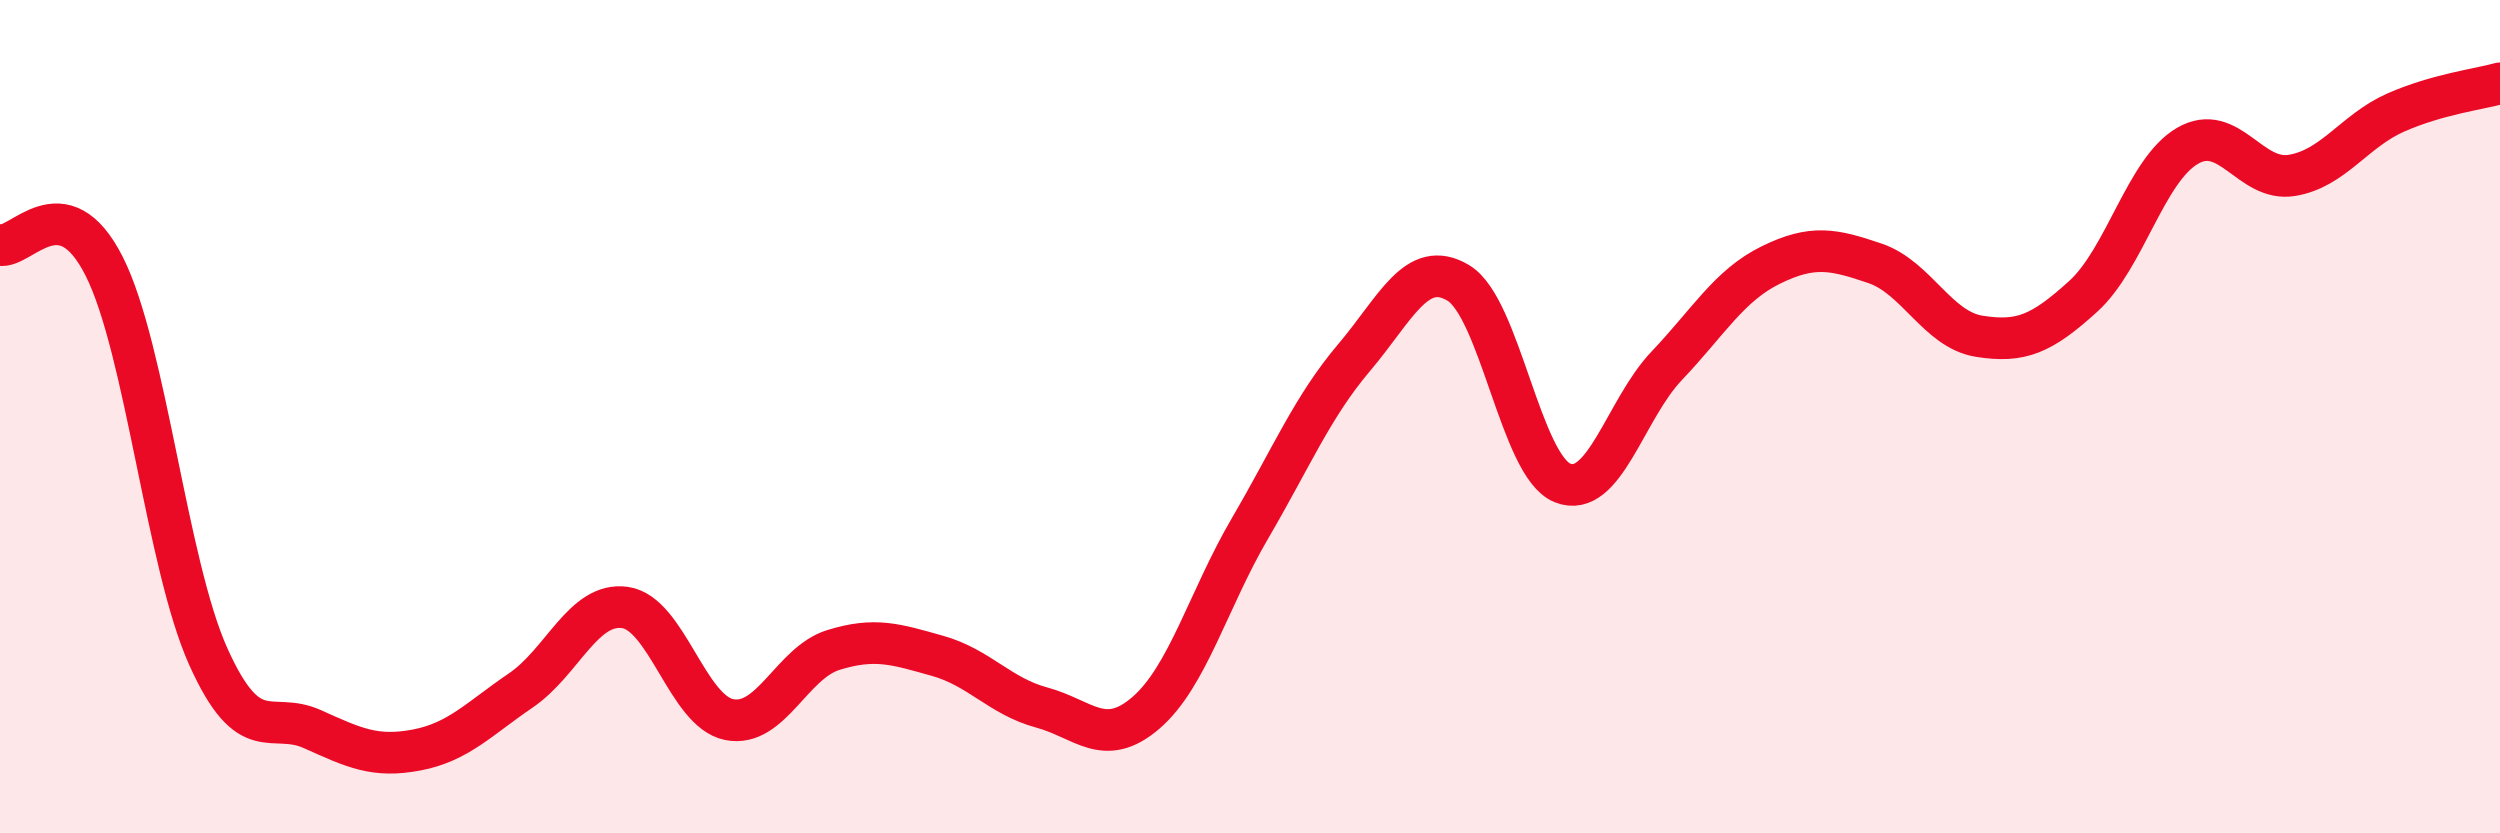
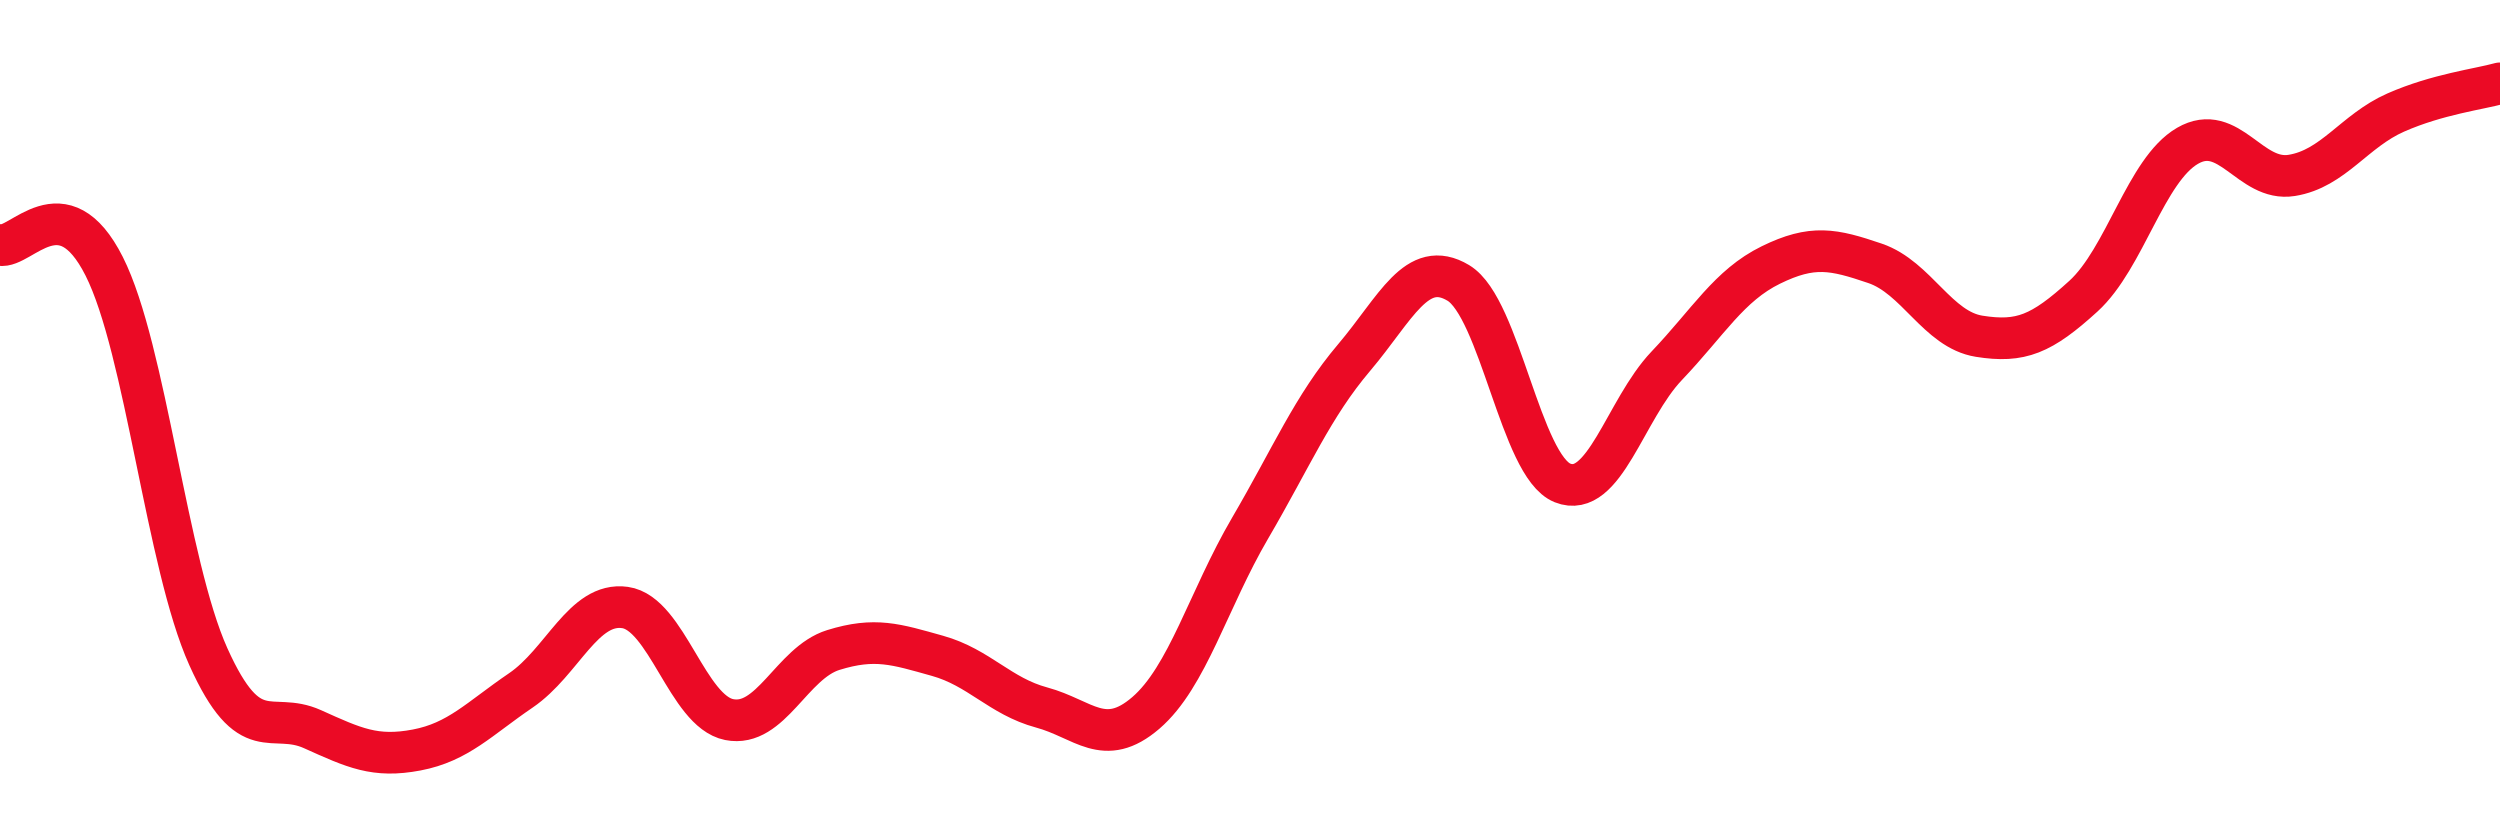
<svg xmlns="http://www.w3.org/2000/svg" width="60" height="20" viewBox="0 0 60 20">
-   <path d="M 0,5.88 C 0.5,5.98 1.5,4.41 2.5,6.39 C 3.5,8.37 4,13.54 5,15.76 C 6,17.98 6.5,17.05 7.5,17.5 C 8.5,17.95 9,18.19 10,18 C 11,17.81 11.5,17.25 12.5,16.57 C 13.5,15.89 14,14.44 15,14.58 C 16,14.72 16.5,17.07 17.5,17.27 C 18.5,17.47 19,15.91 20,15.6 C 21,15.29 21.5,15.46 22.5,15.74 C 23.5,16.02 24,16.71 25,16.98 C 26,17.25 26.5,17.97 27.5,17.11 C 28.5,16.25 29,14.39 30,12.68 C 31,10.97 31.5,9.76 32.5,8.58 C 33.5,7.4 34,6.19 35,6.79 C 36,7.39 36.5,11.19 37.5,11.59 C 38.5,11.99 39,9.83 40,8.78 C 41,7.73 41.5,6.85 42.5,6.36 C 43.5,5.87 44,5.98 45,6.32 C 46,6.66 46.5,7.91 47.5,8.07 C 48.5,8.23 49,8.02 50,7.11 C 51,6.2 51.5,4.08 52.5,3.5 C 53.5,2.92 54,4.37 55,4.21 C 56,4.05 56.5,3.14 57.5,2.7 C 58.5,2.26 59.5,2.14 60,2L60 20L0 20Z" fill="#EB0A25" opacity="0.1" stroke-linecap="round" stroke-linejoin="round" />
  <path d="M 0,5.88 C 0.5,5.98 1.5,4.41 2.5,6.39 C 3.5,8.37 4,13.54 5,15.76 C 6,17.98 6.5,17.05 7.5,17.5 C 8.5,17.95 9,18.19 10,18 C 11,17.81 11.5,17.25 12.5,16.57 C 13.5,15.89 14,14.44 15,14.58 C 16,14.72 16.5,17.07 17.5,17.27 C 18.5,17.47 19,15.91 20,15.6 C 21,15.29 21.5,15.46 22.5,15.74 C 23.5,16.02 24,16.71 25,16.98 C 26,17.25 26.5,17.97 27.5,17.11 C 28.5,16.25 29,14.39 30,12.68 C 31,10.97 31.5,9.76 32.5,8.58 C 33.5,7.4 34,6.19 35,6.79 C 36,7.39 36.5,11.19 37.5,11.59 C 38.5,11.99 39,9.83 40,8.78 C 41,7.73 41.5,6.85 42.5,6.36 C 43.5,5.87 44,5.98 45,6.32 C 46,6.66 46.5,7.91 47.5,8.07 C 48.5,8.23 49,8.02 50,7.11 C 51,6.2 51.5,4.08 52.5,3.5 C 53.5,2.92 54,4.37 55,4.21 C 56,4.05 56.5,3.14 57.5,2.7 C 58.5,2.26 59.5,2.14 60,2" stroke="#EB0A25" stroke-width="1" fill="none" stroke-linecap="round" stroke-linejoin="round" />
</svg>